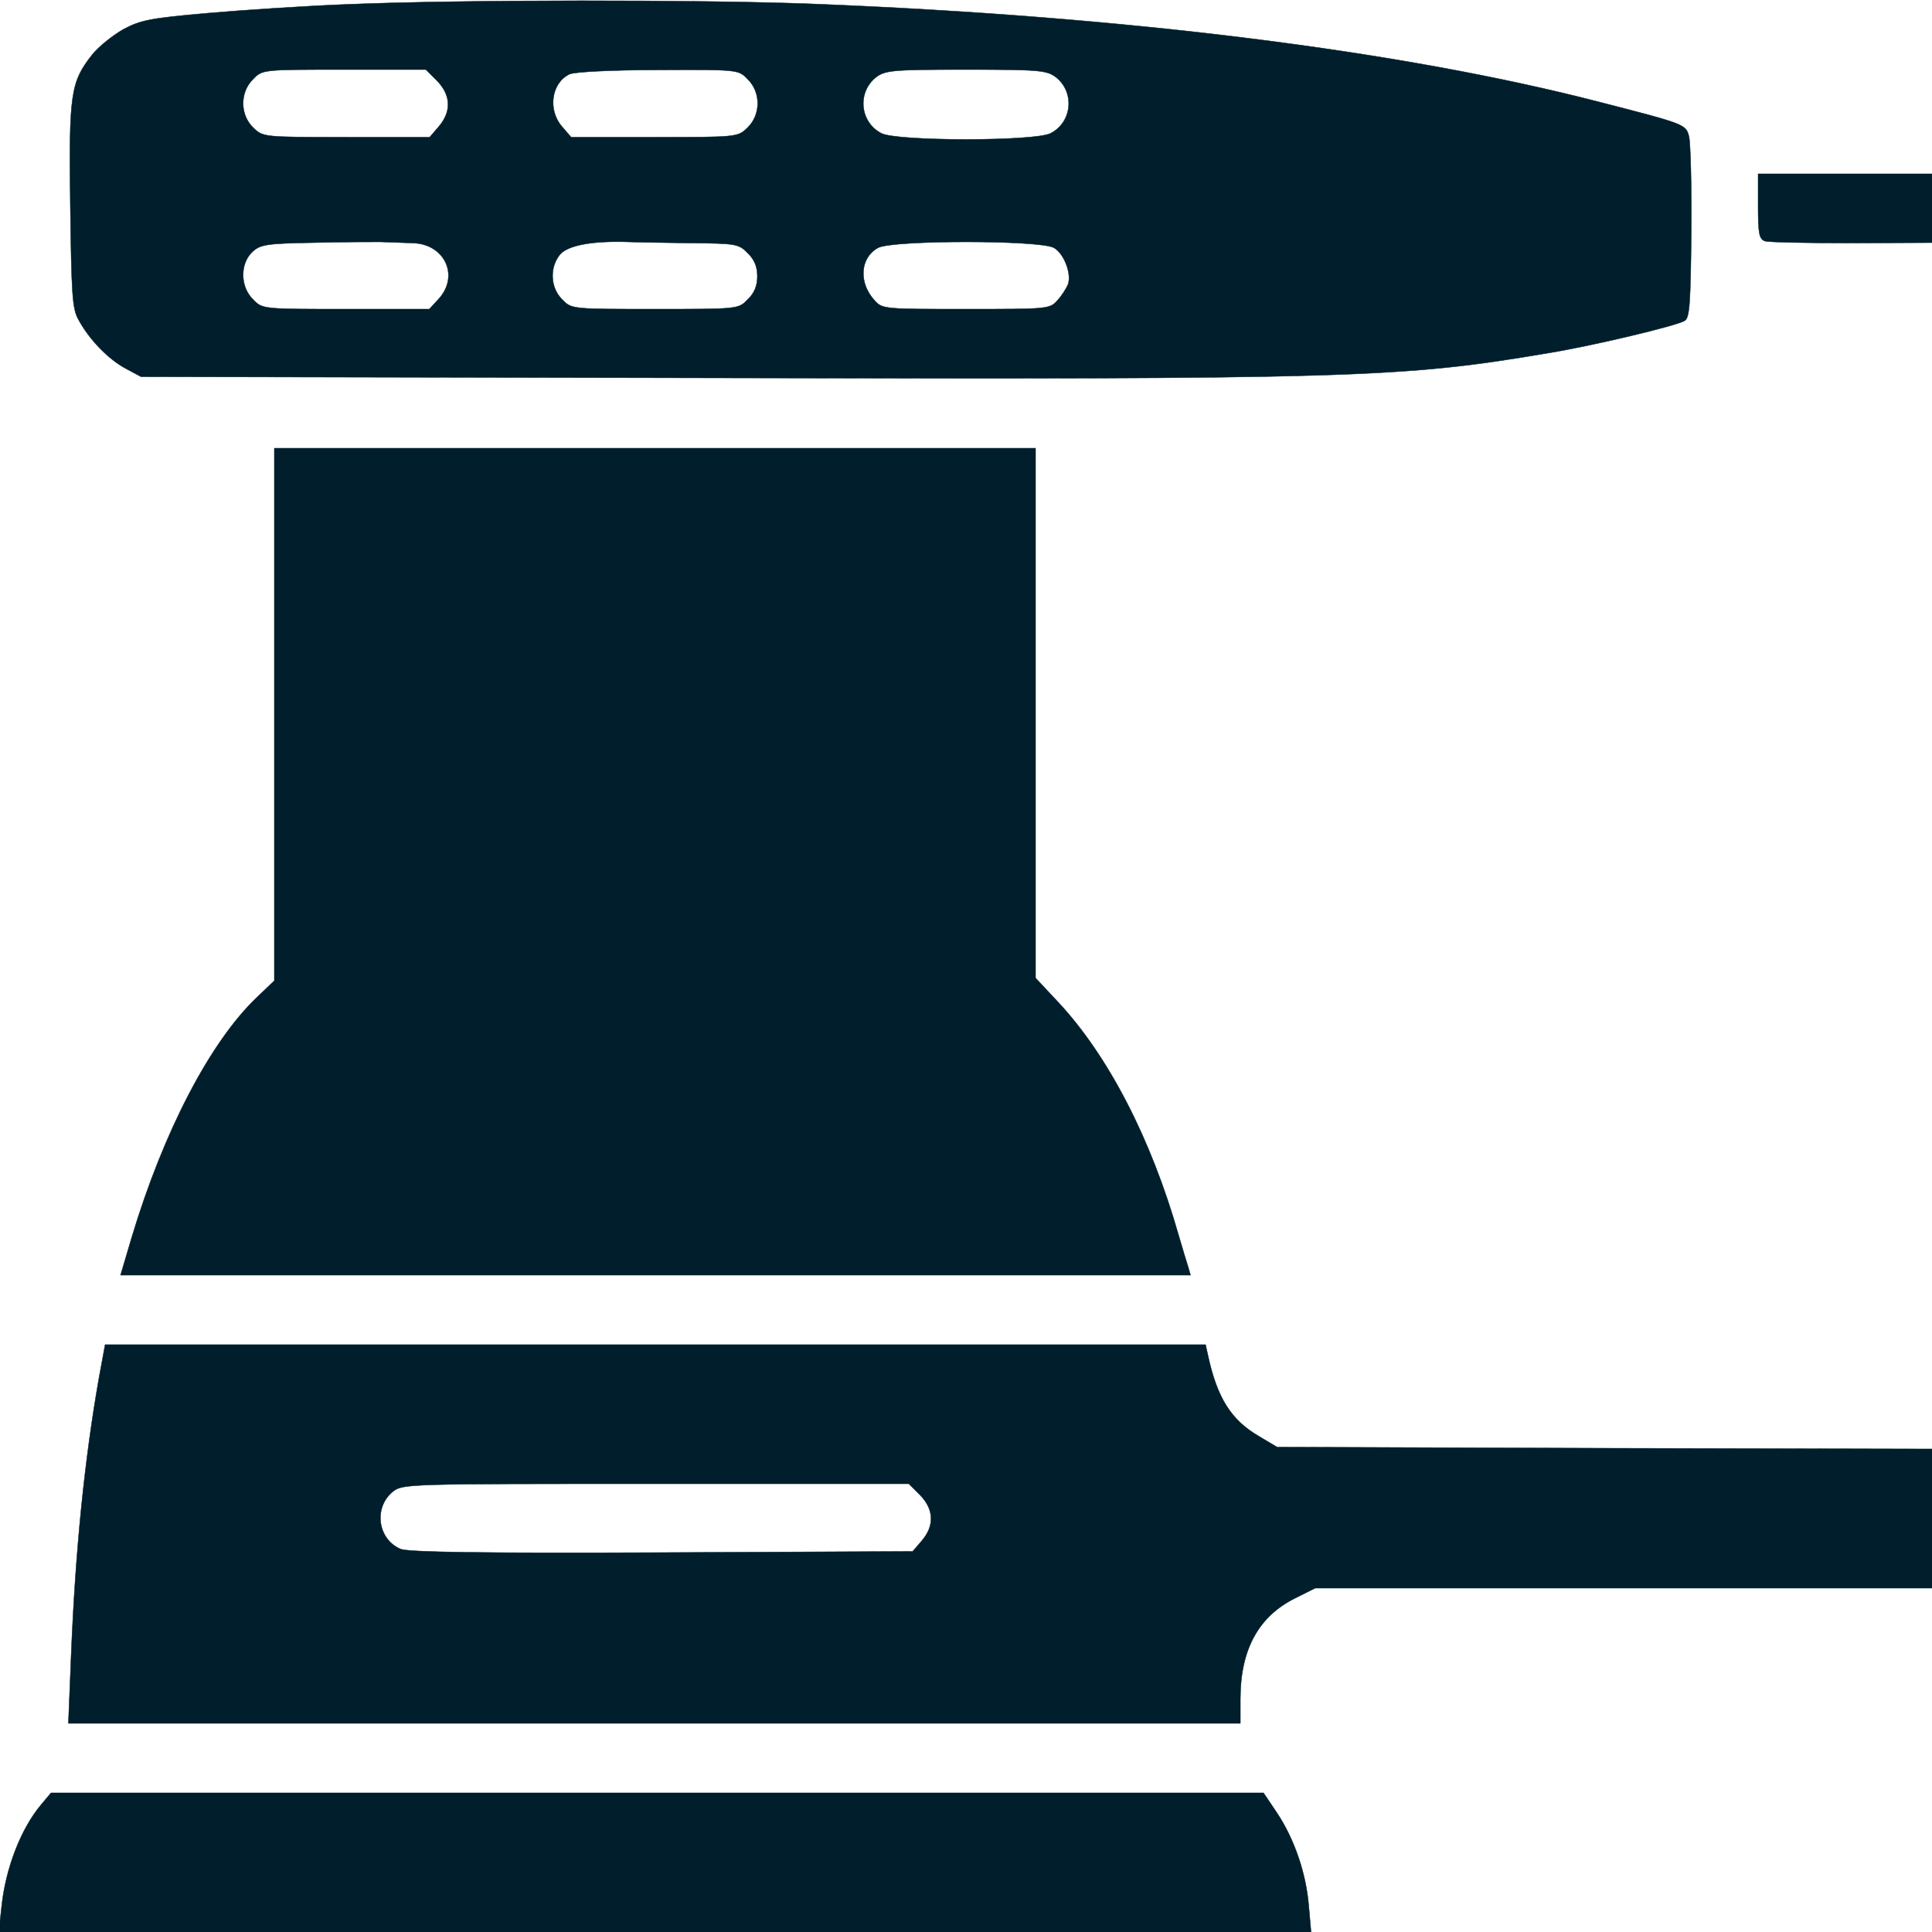
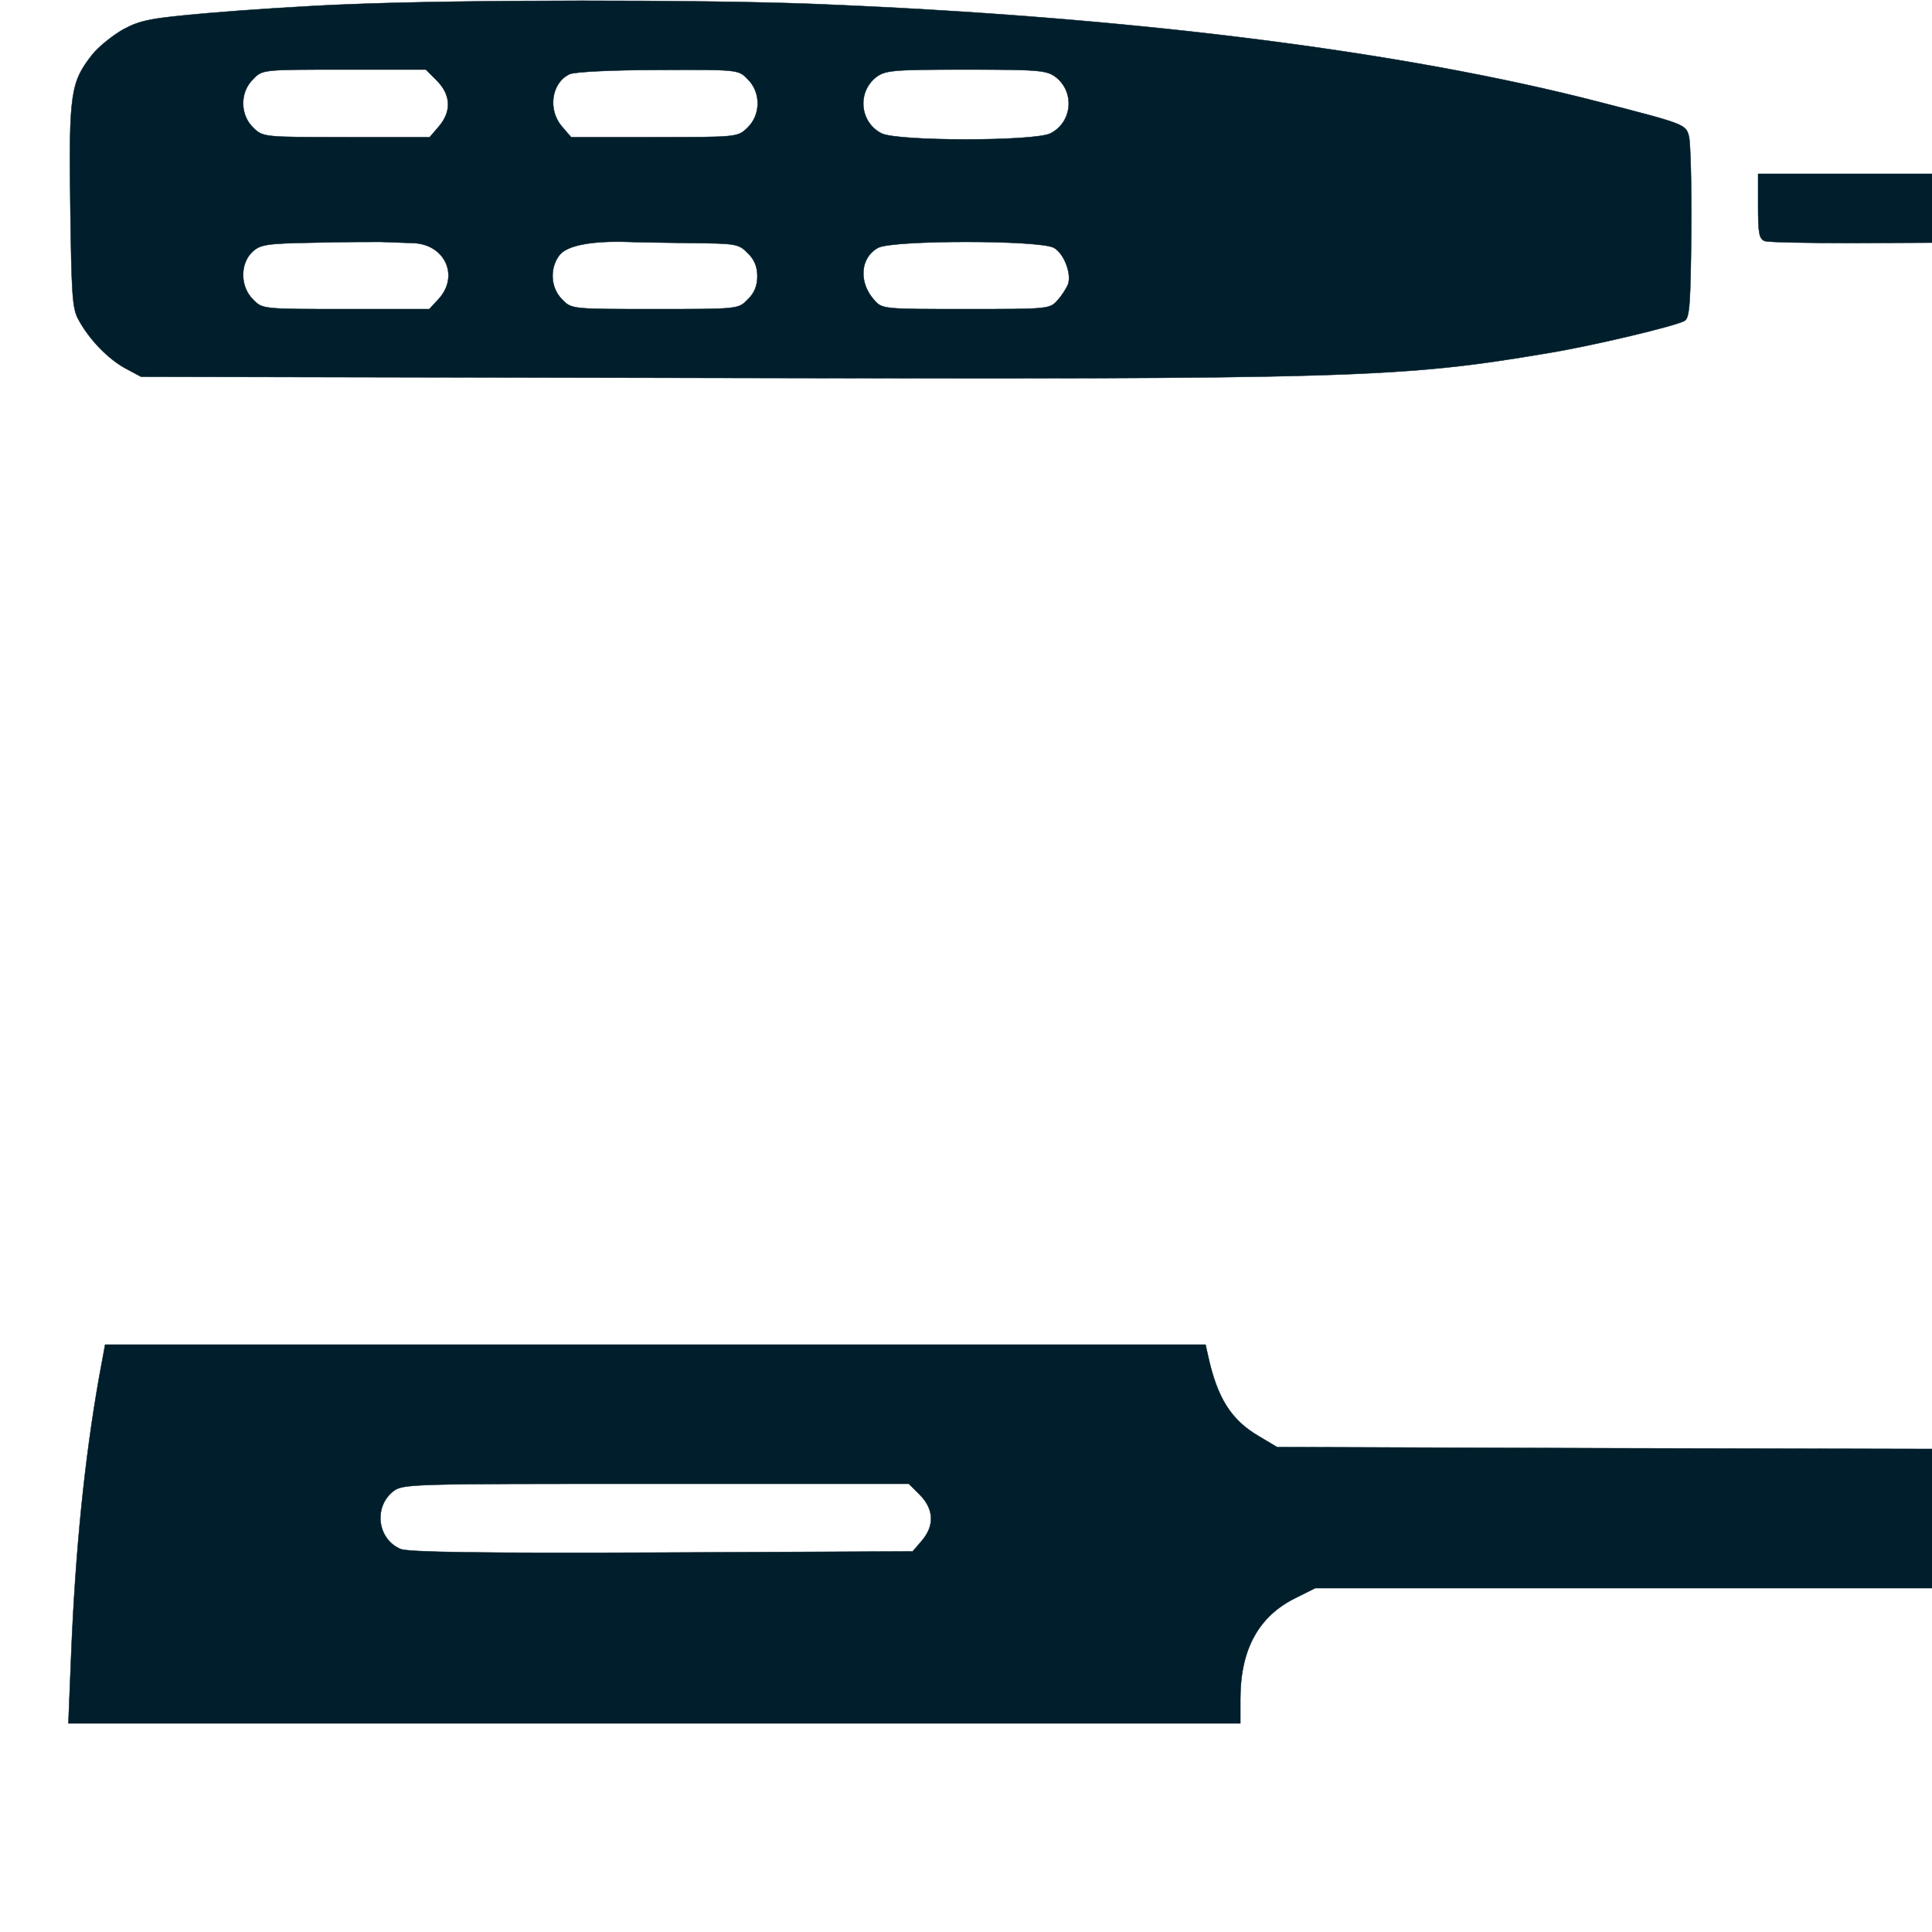
<svg xmlns="http://www.w3.org/2000/svg" version="1.0" width="25px" height="25px" viewBox="0 0 500 500" preserveAspectRatio="xMidYMid meet">
  <g transform="translate(0,500) scale(0.1,-0.1)" fill="#001e2b" stroke="#001e2b">
    <path d="M905 4989 c-110 -4 -275 -15 -367 -23 -149 -13 -174 -18 -219 -42 -28 -16 -64 -45 -80 -65 -56 -71 -61 -100 -57 -391 3 -229 5 -267 21 -295 28 -52 77 -102 121 -126 l41 -22 1475 -3 c1660 -4 1787 0 2165 64 112 18 335 71 355 84 13 8 15 46 17 229 1 121 -2 232 -6 248 -8 31 -10 32 -228 88 -516 134 -1230 223 -2043 255 -292 11 -900 11 -1195 -1z m226 -198 c36 -37 38 -79 5 -118 l-24 -28 -215 0 c-214 0 -216 0 -241 24 -35 33 -36 92 -1 126 24 25 24 25 235 25 l212 0 29 -29z m804 4 c35 -34 34 -93 -1 -126 -25 -24 -27 -24 -241 -24 l-215 0 -24 28 c-37 43 -27 113 20 135 12 6 108 11 229 11 208 1 208 1 232 -24z m798 5 c49 -39 42 -116 -14 -145 -40 -21 -398 -21 -438 0 -56 29 -63 106 -14 145 24 18 41 20 233 20 192 0 209 -2 233 -20z m-1665 -429 c83 -2 122 -85 67 -145 l-24 -26 -216 0 c-216 0 -216 0 -240 25 -34 33 -34 93 -2 123 20 19 36 22 157 24 74 2 153 2 175 2 22 -1 59 -2 83 -3z m720 0 c116 -1 124 -2 147 -26 17 -16 25 -35 25 -60 0 -25 -8 -44 -25 -60 -24 -25 -24 -25 -240 -25 -216 0 -216 0 -240 25 -31 30 -33 83 -6 116 20 24 83 36 176 33 22 -1 95 -2 163 -3z m939 -12 c26 -14 47 -67 37 -95 -4 -10 -16 -29 -27 -41 -20 -23 -25 -23 -237 -23 -212 0 -217 0 -237 23 -42 46 -37 111 10 136 40 20 415 20 454 0z" />
    <path d="M4550 4466 c0 -72 3 -85 18 -90 9 -3 110 -5 225 -5 l207 1 0 89 0 89 -225 0 -225 0 0 -84z" />
-     <path d="M710 3151 l0 -689 -45 -43 c-121 -115 -242 -348 -324 -621 l-29 -98 1385 0 1384 0 -6 21 c-4 12 -15 49 -25 83 -71 249 -182 464 -312 603 l-58 62 0 686 0 685 -985 0 -985 0 0 -689z" />
    <path d="M256 1433 c-37 -210 -61 -445 -72 -720 l-7 -173 1517 0 1516 0 0 63 c0 128 47 214 142 261 l52 26 798 0 798 0 0 180 0 180 -847 2 -848 3 -47 28 c-72 42 -108 99 -132 210 l-6 27 -1424 0 -1424 0 -16 -87z m2125 -302 c36 -37 38 -79 5 -118 l-24 -28 -649 -3 c-475 -2 -655 1 -676 9 -60 25 -71 108 -20 149 25 20 40 20 680 20 l655 0 29 -29z" />
-     <path d="M106 329 c-52 -62 -92 -165 -102 -265 l-7 -64 1698 0 1698 0 -6 68 c-7 84 -37 172 -82 240 l-35 52 -1569 0 -1569 0 -26 -31z" />
  </g>
</svg>